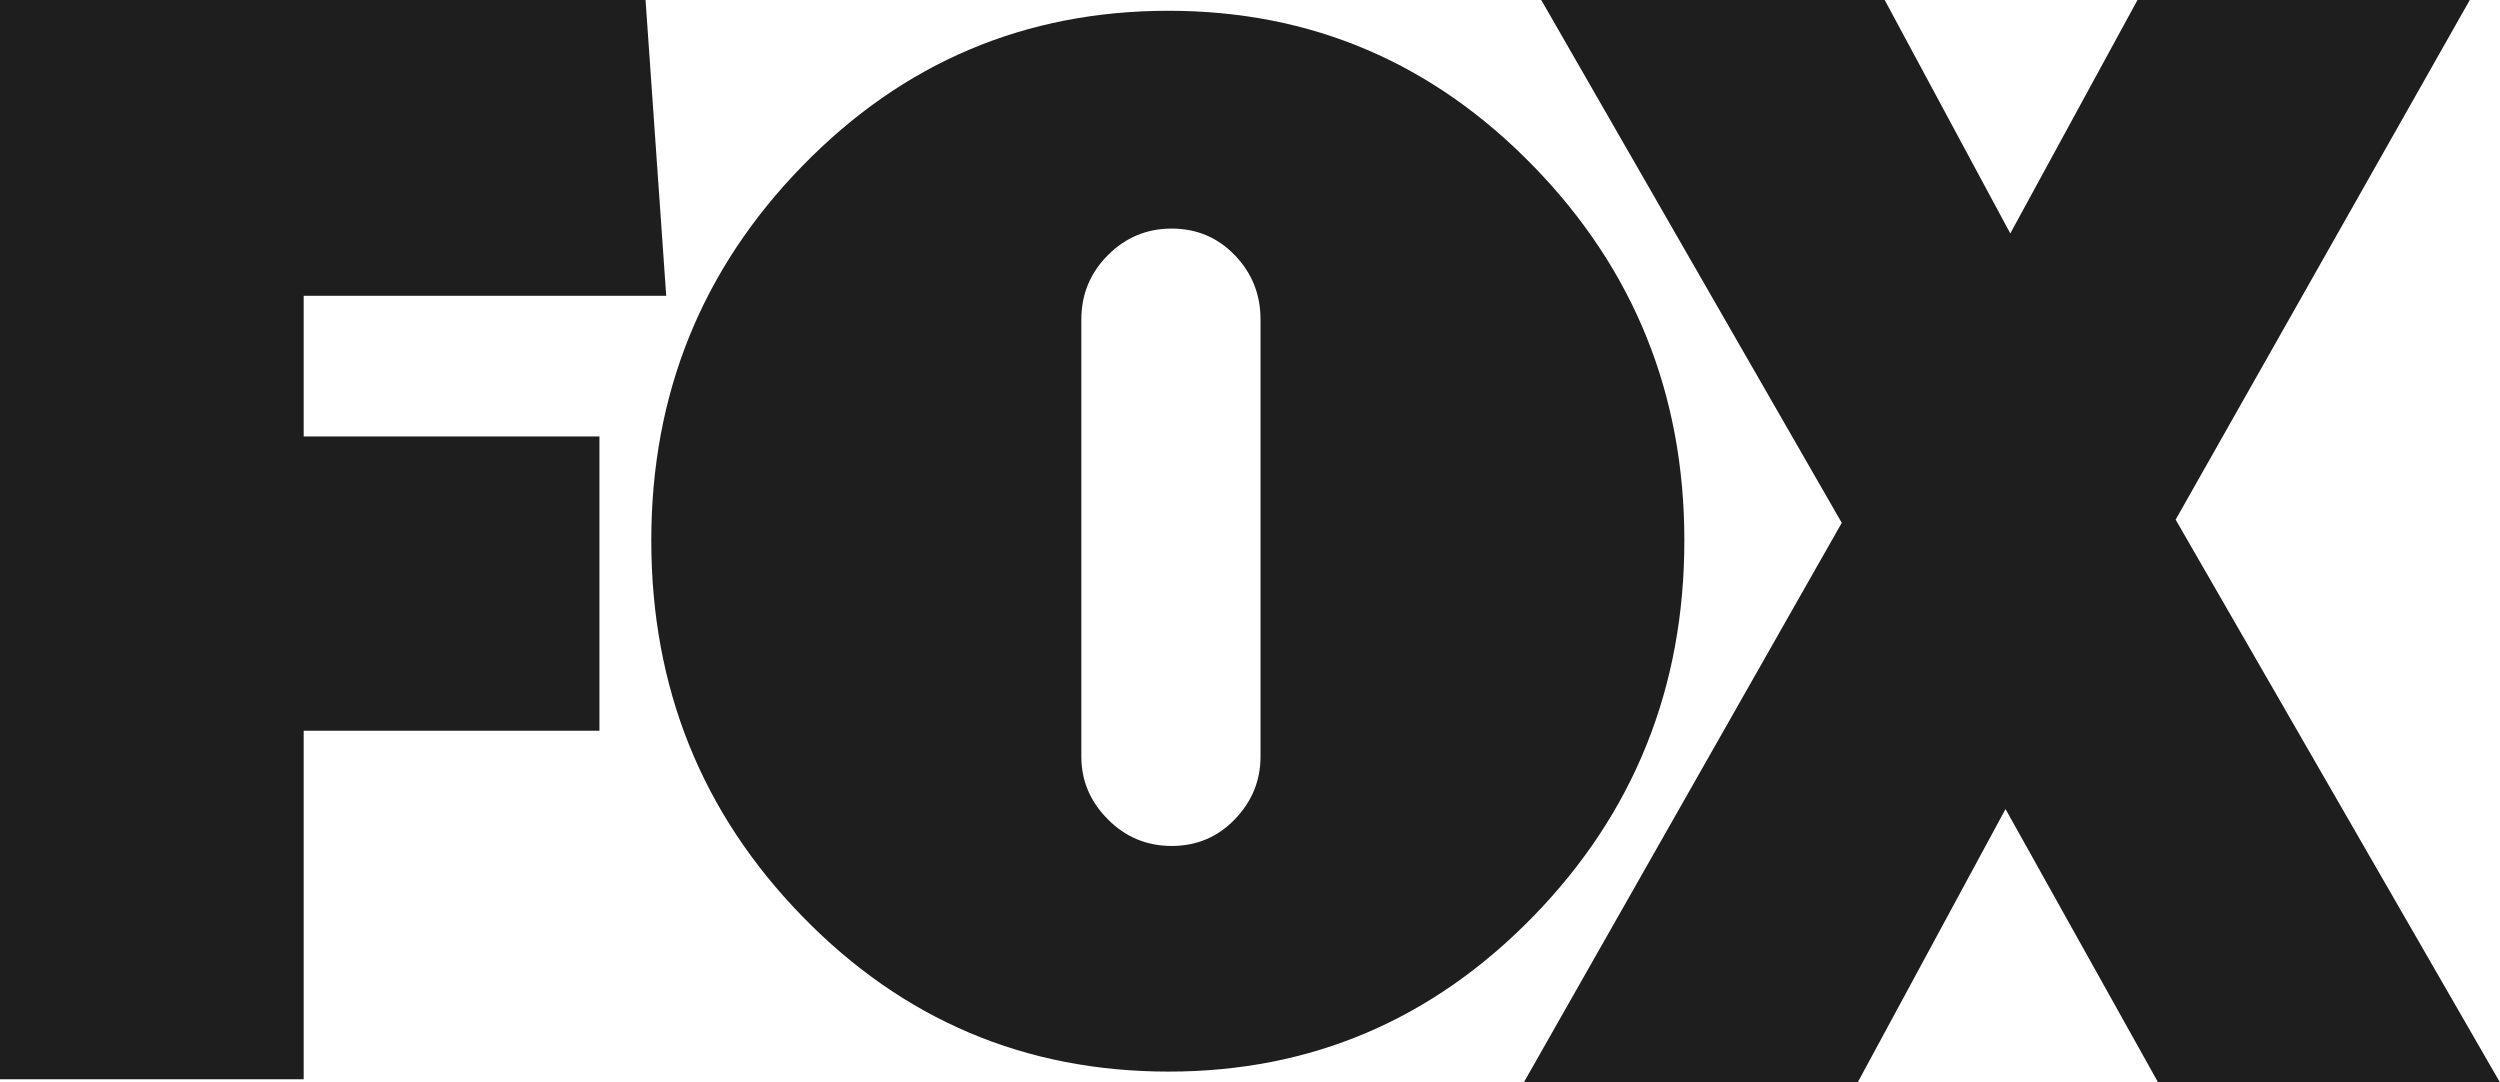
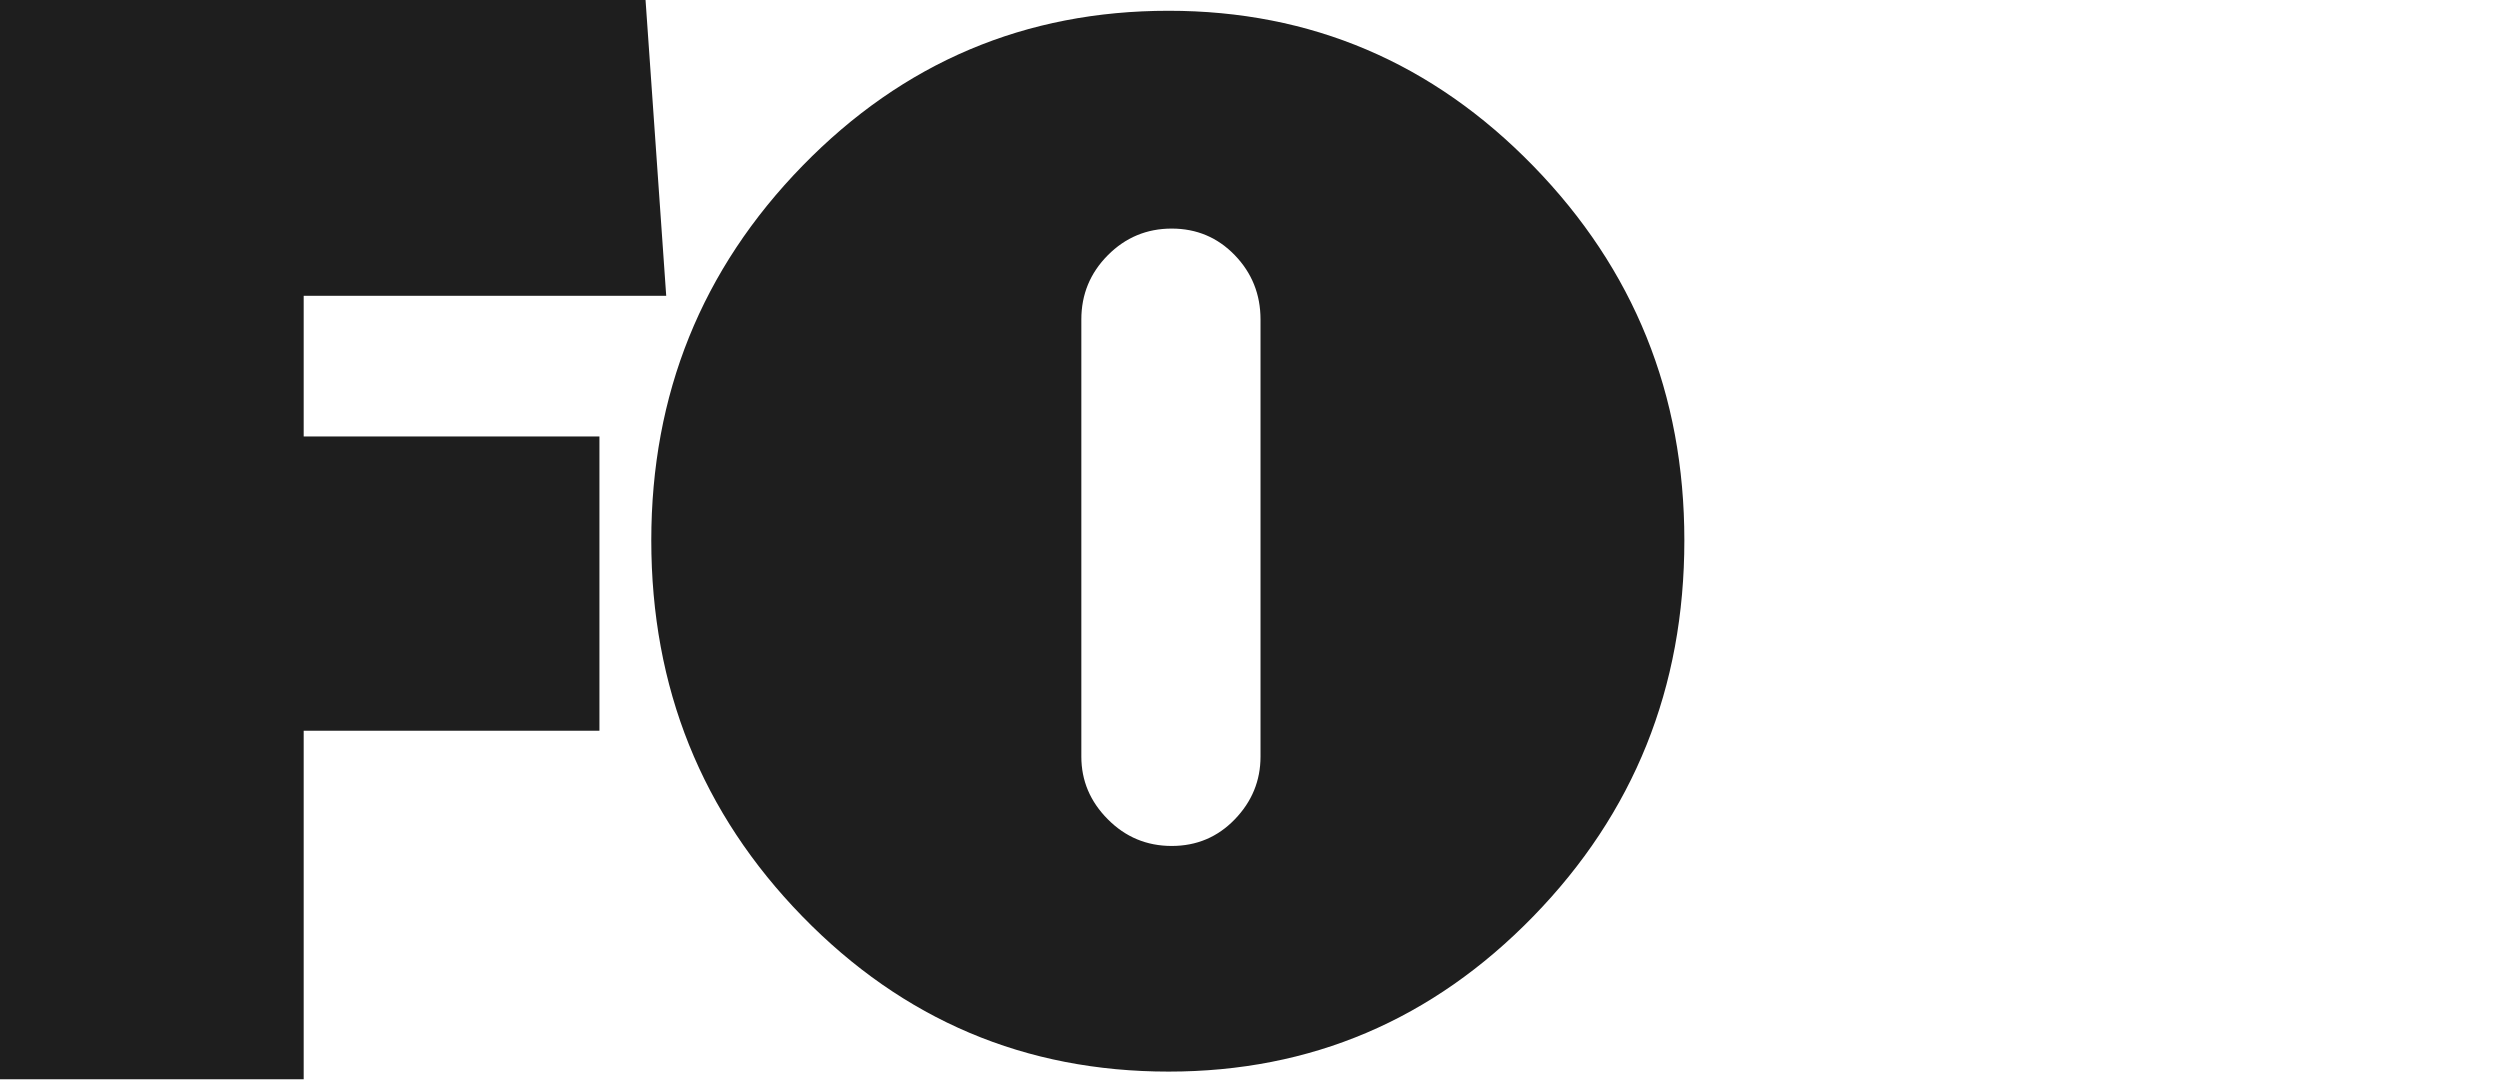
<svg xmlns="http://www.w3.org/2000/svg" width="97" height="42" viewBox="0 0 97 42" fill="none">
  <path d="M11.783 11.477V16.936H23.258V28.352H11.783V41.875H0V3.40471e-07H25.047L25.849 11.477H11.783ZM59.488 6.437C63.397 10.45 65.353 15.293 65.353 20.967C65.353 26.683 63.397 31.546 59.488 35.559C55.578 39.572 50.863 41.578 45.342 41.578C39.779 41.578 35.043 39.572 31.134 35.559C27.224 31.546 25.27 26.683 25.27 20.967C25.27 15.293 27.224 10.45 31.134 6.437C35.043 2.424 39.779 0.418 45.342 0.418C50.863 0.418 55.578 2.424 59.488 6.437ZM41.956 29.357C41.956 30.29 42.298 31.101 42.984 31.789C43.668 32.479 44.495 32.823 45.462 32.823C46.43 32.823 47.246 32.479 47.911 31.789C48.576 31.101 48.908 30.29 48.908 29.357V12.395C48.908 11.422 48.576 10.592 47.911 9.902C47.246 9.214 46.43 8.869 45.462 8.869C44.495 8.869 43.668 9.214 42.984 9.902C42.298 10.592 41.956 11.422 41.956 12.395V29.357Z" fill="#1E1E1E" />
-   <path d="M83.736 42L77.814 31.391L72.077 42H59.122L71.46 20.286L59.8 0H73.126L77.999 9.058L82.935 0H95.828L84.415 20.162L97 42H83.736V42Z" fill="#1E1E1E" />
</svg>